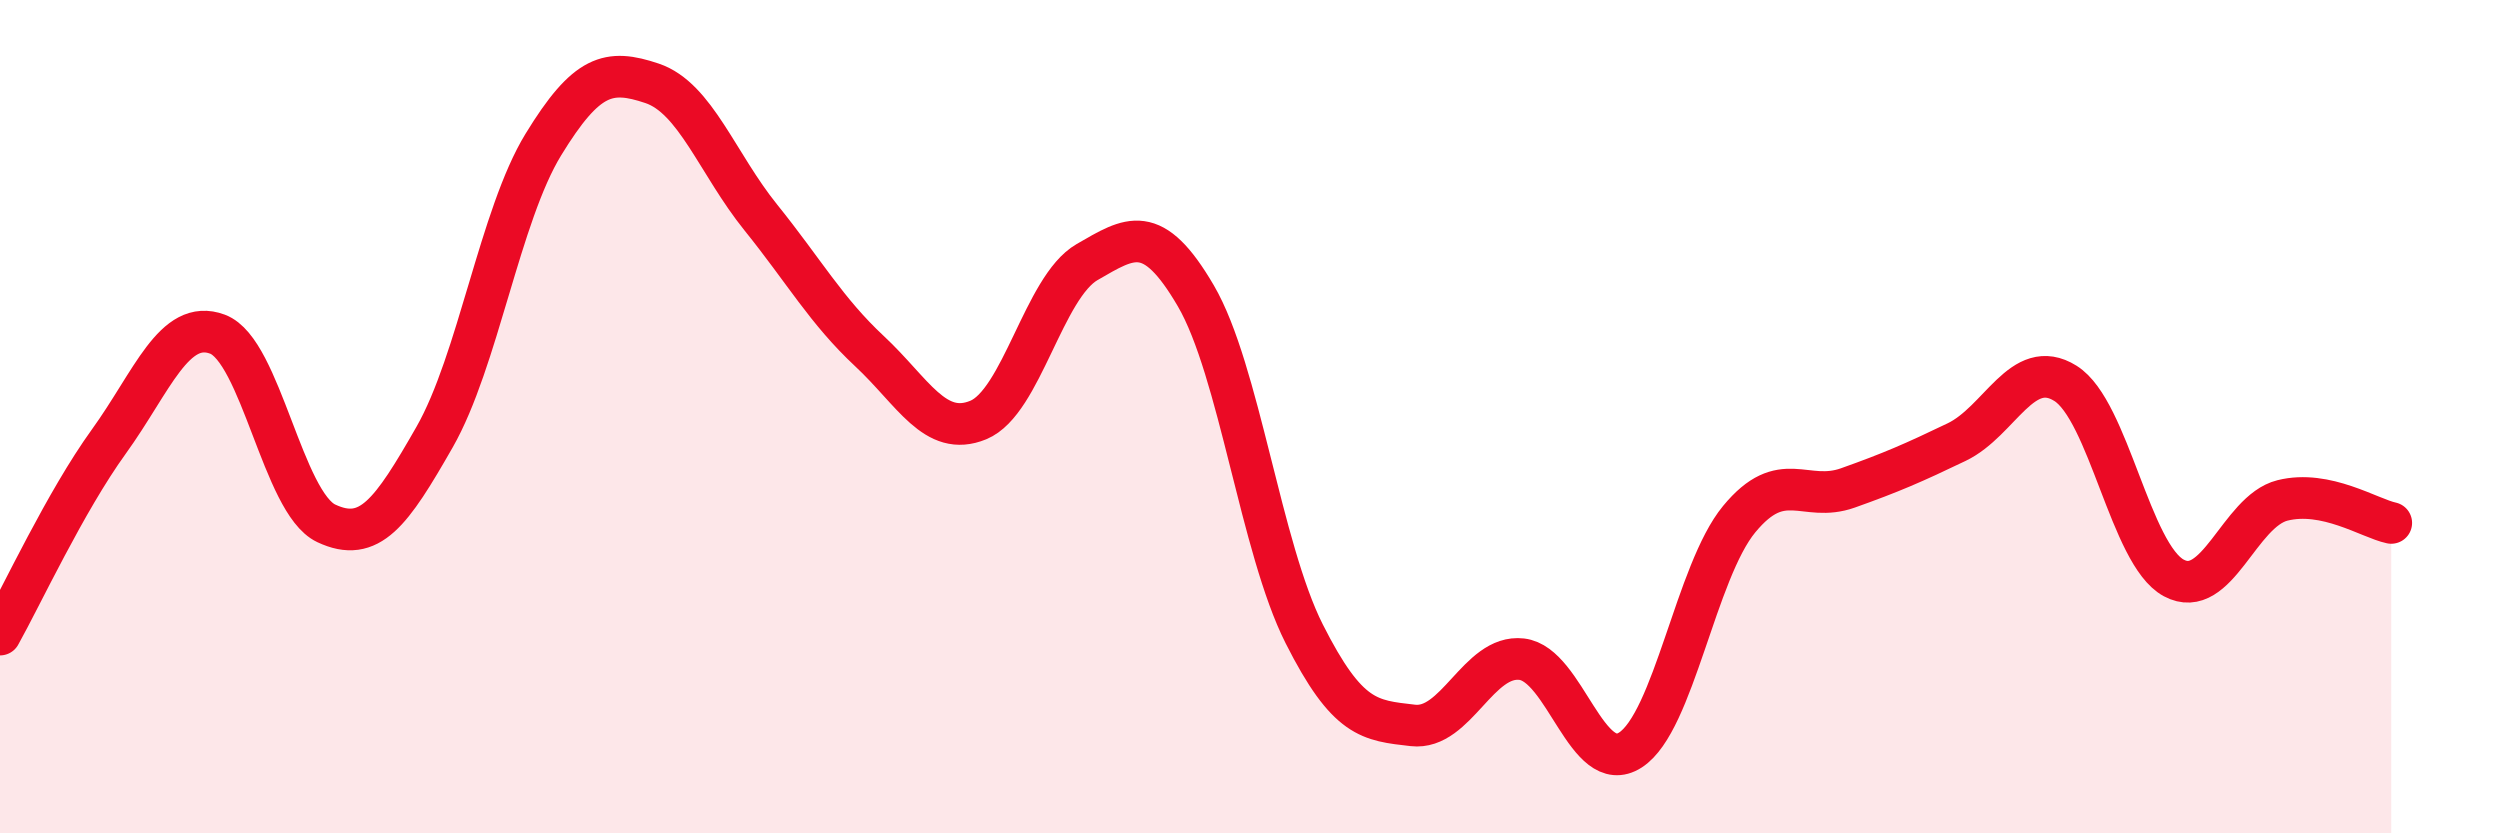
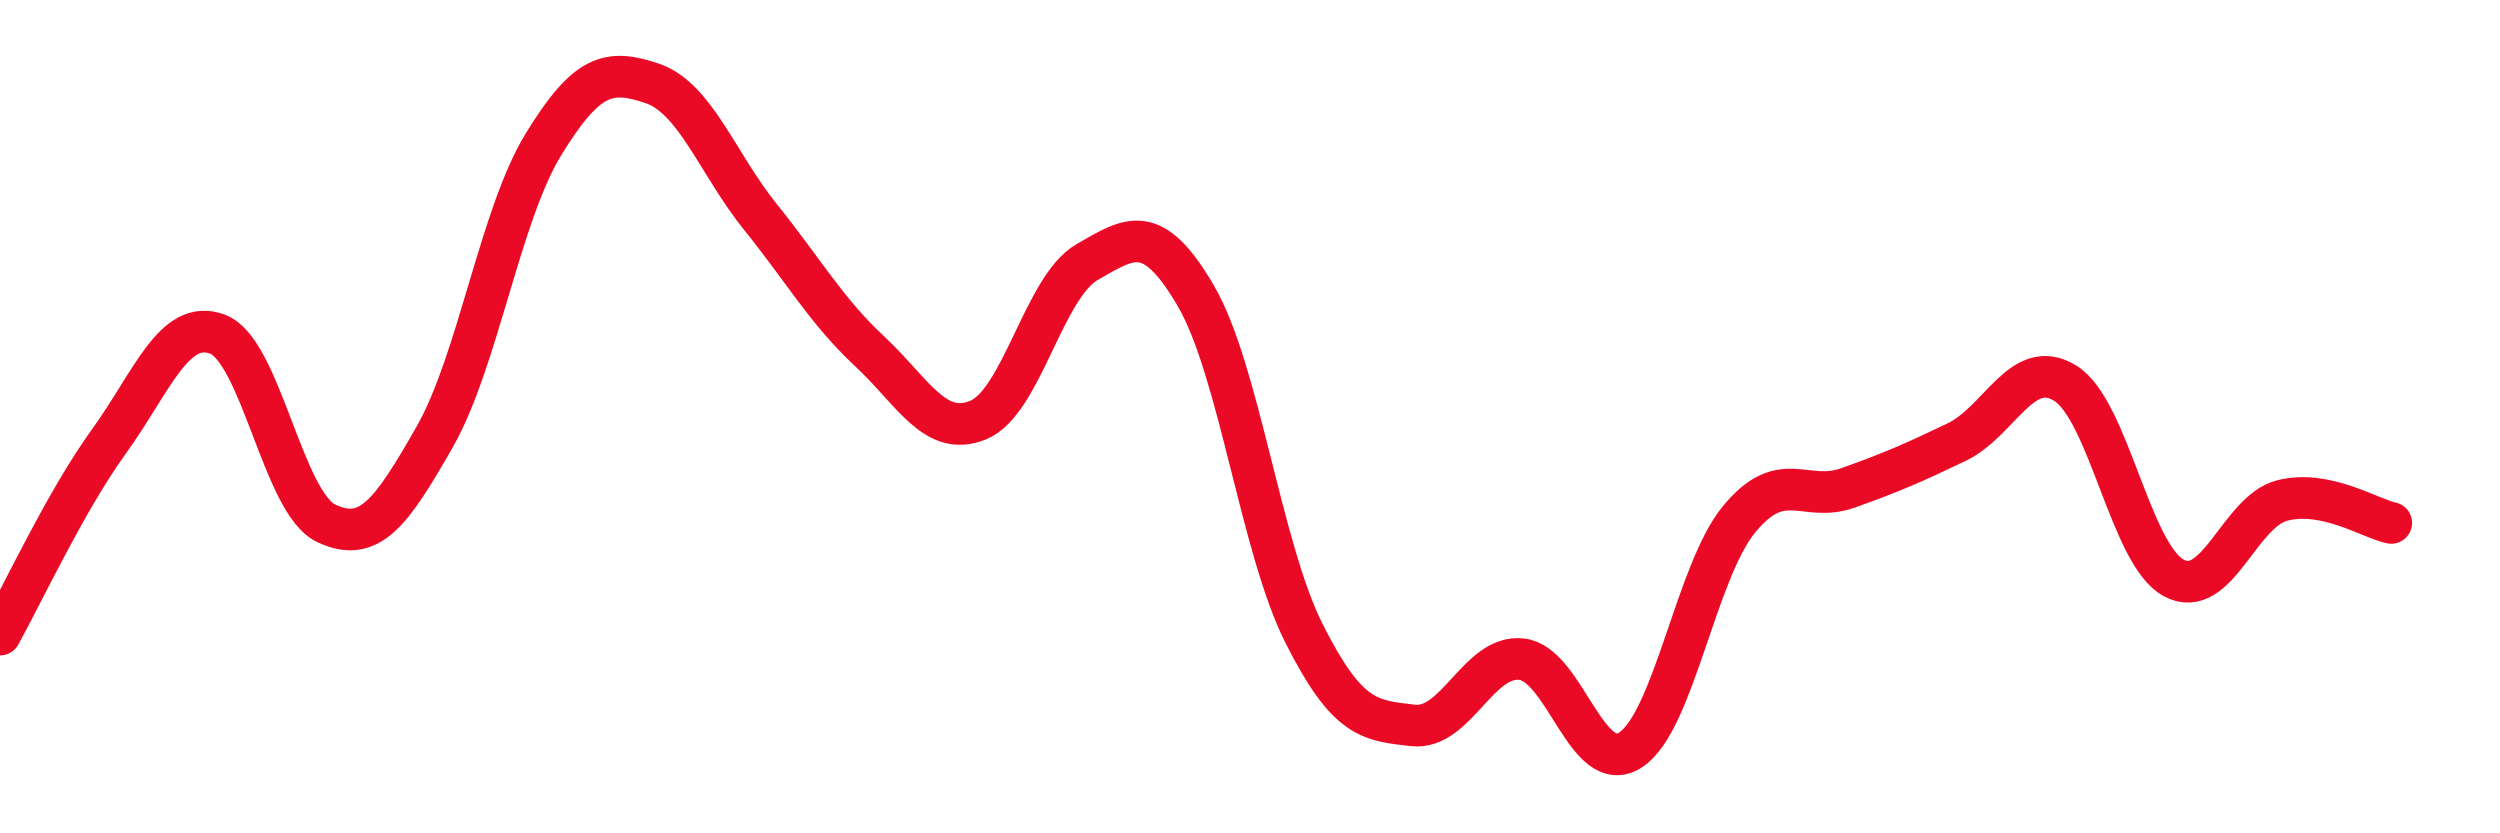
<svg xmlns="http://www.w3.org/2000/svg" width="60" height="20" viewBox="0 0 60 20">
-   <path d="M 0,15.23 C 0.52,14.3 1.57,12.04 2.61,10.6 C 3.65,9.16 4.18,7.63 5.22,8.02 C 6.26,8.41 6.79,12.07 7.83,12.56 C 8.87,13.05 9.39,12.31 10.43,10.49 C 11.47,8.67 12,5.17 13.04,3.47 C 14.08,1.77 14.61,1.65 15.65,2 C 16.69,2.35 17.22,3.93 18.26,5.22 C 19.3,6.51 19.83,7.46 20.87,8.43 C 21.91,9.4 22.44,10.51 23.48,10.08 C 24.52,9.65 25.05,6.89 26.09,6.29 C 27.13,5.69 27.66,5.32 28.7,7.1 C 29.74,8.88 30.26,13.15 31.3,15.21 C 32.34,17.27 32.87,17.29 33.91,17.41 C 34.95,17.53 35.48,15.7 36.52,15.82 C 37.56,15.94 38.09,18.67 39.13,18 C 40.17,17.33 40.7,13.72 41.74,12.46 C 42.78,11.2 43.31,12.08 44.35,11.71 C 45.39,11.34 45.92,11.11 46.96,10.61 C 48,10.11 48.53,8.55 49.57,9.2 C 50.61,9.85 51.13,13.31 52.17,13.87 C 53.21,14.43 53.74,12.27 54.78,12.01 C 55.82,11.75 56.87,12.44 57.39,12.55L57.39 20L0 20Z" fill="#EB0A25" opacity="0.1" stroke-linecap="round" stroke-linejoin="round" />
  <path d="M 0,15.23 C 0.52,14.3 1.57,12.04 2.61,10.6 C 3.65,9.16 4.18,7.63 5.22,8.02 C 6.26,8.41 6.79,12.07 7.83,12.56 C 8.87,13.05 9.39,12.31 10.43,10.49 C 11.47,8.67 12,5.17 13.04,3.47 C 14.08,1.77 14.61,1.65 15.65,2 C 16.69,2.35 17.22,3.93 18.26,5.22 C 19.3,6.51 19.83,7.46 20.87,8.43 C 21.91,9.4 22.44,10.51 23.48,10.08 C 24.52,9.65 25.05,6.89 26.09,6.29 C 27.13,5.69 27.66,5.32 28.7,7.1 C 29.74,8.88 30.26,13.15 31.3,15.21 C 32.34,17.27 32.87,17.29 33.91,17.41 C 34.95,17.53 35.48,15.7 36.52,15.82 C 37.56,15.94 38.09,18.67 39.13,18 C 40.17,17.33 40.7,13.72 41.74,12.46 C 42.78,11.2 43.31,12.08 44.35,11.71 C 45.39,11.34 45.92,11.11 46.96,10.61 C 48,10.11 48.53,8.55 49.57,9.2 C 50.61,9.85 51.13,13.31 52.17,13.87 C 53.21,14.43 53.74,12.27 54.78,12.01 C 55.82,11.75 56.87,12.44 57.39,12.55" stroke="#EB0A25" stroke-width="1" fill="none" stroke-linecap="round" stroke-linejoin="round" />
</svg>